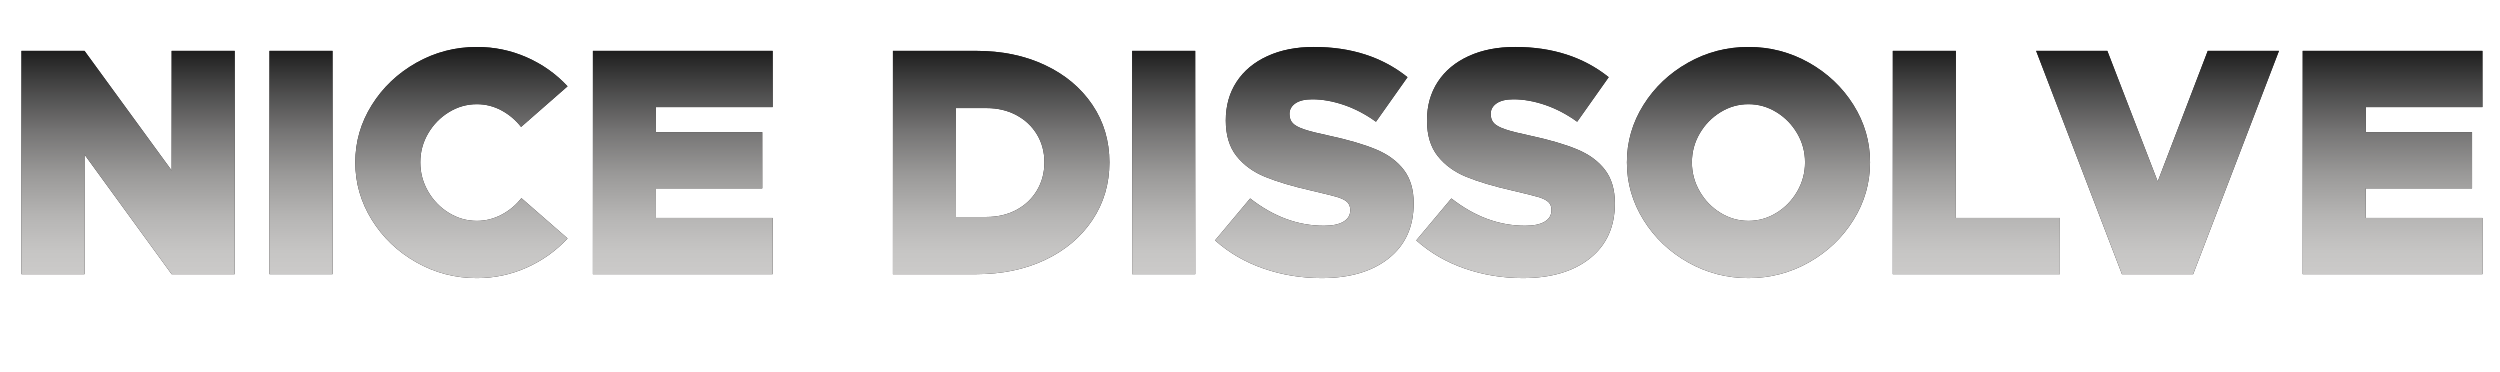
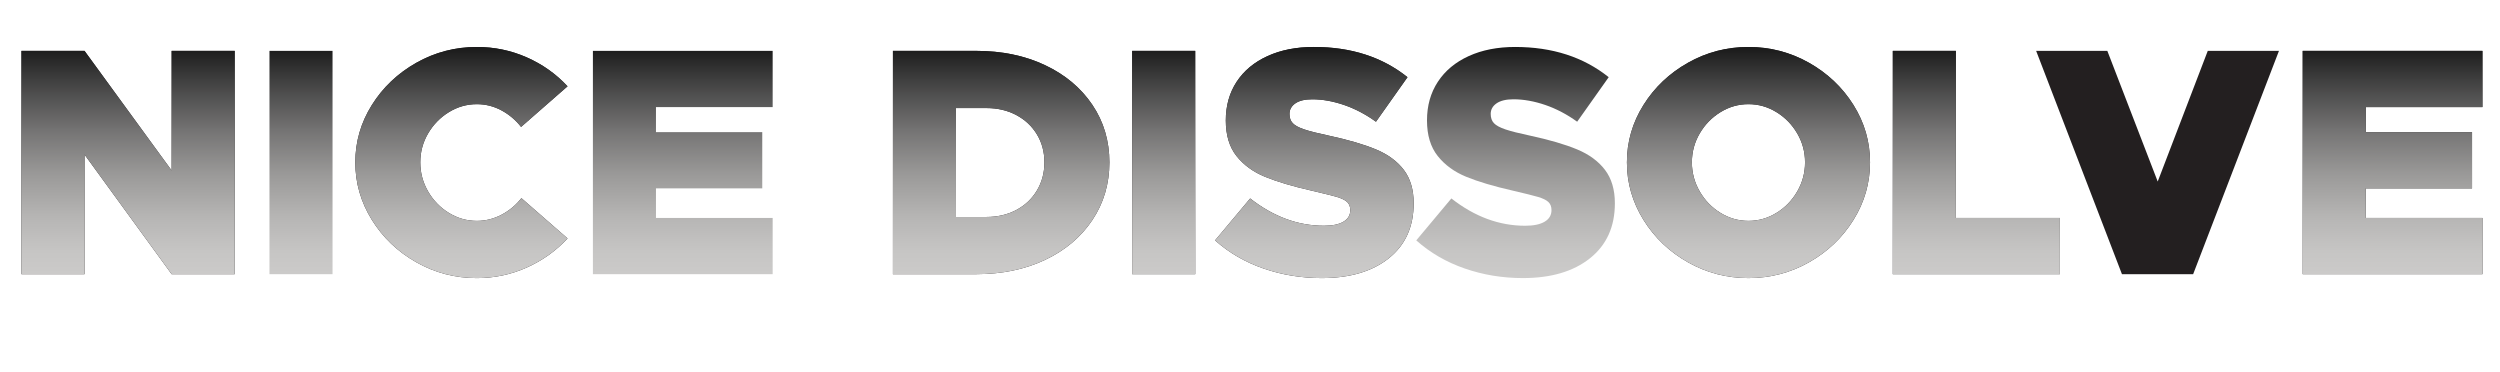
<svg xmlns="http://www.w3.org/2000/svg" id="a" viewBox="0 0 1836.831 273.34">
  <defs>
    <style>.c{fill:#231f20;}.c,.d{stroke-width:0px;}.d{fill:url(#b);}</style>
    <linearGradient id="b" x1="919.849" y1="34.509" x2="919.849" y2="204.318" gradientUnits="userSpaceOnUse">
      <stop offset="0" stop-color="#191919" />
      <stop offset=".157" stop-color="#434343" />
      <stop offset=".359" stop-color="#747373" />
      <stop offset=".55" stop-color="#9a9998" />
      <stop offset=".727" stop-color="#b5b4b3" />
      <stop offset=".882" stop-color="#c6c5c4" />
      <stop offset="1" stop-color="#cccbca" />
    </linearGradient>
  </defs>
  <path class="c" d="M15.763,37.375h46.334l64.007,87.89V37.375h46.333v164.077h-46.333L62.096,113.561v87.891H15.763V37.375Z" />
-   <path class="c" d="M197.99,37.375h46.334v164.077h-46.334V37.375Z" />
  <path class="c" d="M305.94,192.734c-13.695-7.721-24.6-18.109-32.72-31.167-8.121-13.054-12.181-27.145-12.181-42.273s4.06-29.175,12.181-42.154c8.12-12.975,19.024-23.323,32.72-31.048,13.692-7.721,28.5-11.583,44.423-11.583,12.897,0,25.115,2.549,36.661,7.643,11.543,5.098,21.532,12.181,29.974,21.256l-34.153,29.855c-3.981-5.095-8.799-9.154-14.449-12.181-5.653-3.023-11.665-4.538-18.032-4.538-7.326,0-14.173,1.952-20.54,5.852-6.37,3.903-11.464,9.116-15.285,15.644-3.821,6.53-5.732,13.613-5.732,21.256s1.911,14.771,5.732,21.375c3.821,6.609,8.915,11.863,15.285,15.764,6.366,3.903,13.214,5.852,20.54,5.852,6.366,0,12.419-1.512,18.151-4.538,5.732-3.022,10.587-7.083,14.568-12.181l33.915,29.615c-8.441,9.075-18.431,16.203-29.974,21.375-11.546,5.173-23.764,7.763-36.661,7.763-15.923,0-30.731-3.858-44.423-11.584Z" />
-   <path class="c" d="M567.699,78.692h-85.741v18.391h78.098v41.317h-78.098v21.733h85.741v41.318h-132.074V37.375h132.074v41.317Z" />
  <path class="c" d="M717.202,37.375c18.946,0,35.825,3.504,50.632,10.508,14.808,7.009,26.391,16.719,34.75,29.138,8.359,12.419,12.539,26.511,12.539,42.273s-4.18,29.895-12.539,42.393c-8.359,12.501-19.942,22.253-34.75,29.257-14.808,7.009-31.686,10.509-50.632,10.509h-61.141V37.375h61.141ZM746.698,154.283c6.448-3.423,11.501-8.199,15.165-14.33,3.661-6.128,5.493-13.017,5.493-20.659s-1.832-14.486-5.493-20.54c-3.665-6.049-8.717-10.784-15.165-14.21-6.449-3.422-13.733-5.135-21.854-5.135h-22.45v80.009h22.45c8.121,0,15.405-1.709,21.854-5.135Z" />
  <path class="c" d="M831.84,37.375h46.334v164.077h-46.334V37.375Z" />
  <path class="c" d="M928.326,197.273c-13.535-4.694-25.398-11.583-35.586-20.659l25.794-30.809c17.036,13.374,35.108,20.061,54.214,20.061,6.21,0,10.986-.993,14.33-2.985,3.344-1.989,5.016-4.814,5.016-8.479,0-2.545-.758-4.538-2.269-5.971-1.516-1.434-4.023-2.665-7.523-3.702-3.504-1.033-9.714-2.586-18.629-4.657-14.013-3.184-25.398-6.567-34.153-10.15-8.758-3.582-15.763-8.676-21.017-15.285-5.254-6.606-7.881-15.322-7.881-26.152s2.665-20.301,8.001-28.421c5.332-8.12,12.897-14.408,22.689-18.867,9.792-4.456,21.136-6.688,34.033-6.688,27.384,0,50.312,7.403,68.783,22.211l-23.166,32.72c-7.486-5.41-15.285-9.512-23.406-12.3-8.12-2.783-15.923-4.179-23.405-4.179-5.415,0-9.553.996-12.419,2.985-2.866,1.992-4.299,4.578-4.299,7.762,0,2.866.795,5.135,2.388,6.807,1.59,1.672,4.378,3.187,8.359,4.538,3.978,1.355,10.109,2.907,18.39,4.657,14.01,3.026,25.436,6.37,34.273,10.03,8.837,3.665,15.682,8.681,20.54,15.047,4.854,6.37,7.284,14.568,7.284,24.6,0,17.196-6.09,30.652-18.27,40.362-12.181,9.714-28.623,14.569-49.319,14.569-14.968,0-29.219-2.352-42.751-7.046Z" />
-   <path class="c" d="M1076.16,197.273c-13.534-4.694-25.398-11.583-35.586-20.659l25.794-30.809c17.036,13.374,35.108,20.061,54.215,20.061,6.21,0,10.986-.993,14.33-2.985,3.344-1.989,5.016-4.814,5.016-8.479,0-2.545-.758-4.538-2.269-5.971-1.516-1.434-4.023-2.665-7.523-3.702-3.504-1.033-9.714-2.586-18.629-4.657-14.013-3.184-25.398-6.567-34.153-10.15-8.758-3.582-15.763-8.676-21.017-15.285-5.255-6.606-7.882-15.322-7.882-26.152s2.664-20.301,8.001-28.421c5.333-8.12,12.896-14.408,22.689-18.867,9.792-4.456,21.136-6.688,34.033-6.688,27.384,0,50.312,7.403,68.783,22.211l-23.166,32.72c-7.486-5.41-15.285-9.512-23.406-12.3-8.12-2.783-15.923-4.179-23.405-4.179-5.415,0-9.553.996-12.419,2.985-2.866,1.992-4.299,4.578-4.299,7.762,0,2.866.795,5.135,2.388,6.807,1.59,1.672,4.378,3.187,8.359,4.538,3.978,1.355,10.109,2.907,18.39,4.657,14.01,3.026,25.436,6.37,34.273,10.03,8.837,3.665,15.682,8.681,20.54,15.047,4.854,6.37,7.284,14.568,7.284,24.6,0,17.196-6.09,30.652-18.27,40.362-12.181,9.714-28.623,14.569-49.319,14.569-14.968,0-29.219-2.352-42.751-7.046Z" />
  <path class="c" d="M1240.237,192.734c-13.696-7.721-24.601-18.109-32.721-31.167-8.12-13.054-12.18-27.145-12.18-42.273s4.06-29.175,12.18-42.154c8.12-12.975,19.024-23.323,32.721-31.048,13.691-7.721,28.499-11.583,44.422-11.583s30.727,3.862,44.423,11.583c13.692,7.725,24.6,18.073,32.721,31.048,8.12,12.979,12.18,27.029,12.18,42.154s-4.06,29.22-12.18,42.273c-8.121,13.058-19.028,23.446-32.721,31.167-13.695,7.726-28.503,11.584-44.423,11.584s-30.73-3.858-44.422-11.584ZM1305.199,156.433c6.366-3.9,11.464-9.154,15.285-15.764,3.821-6.604,5.732-13.732,5.732-21.375s-1.911-14.726-5.732-21.256c-3.821-6.527-8.919-11.74-15.285-15.644-6.37-3.899-13.218-5.852-20.54-5.852s-14.173,1.952-20.539,5.852c-6.37,3.903-11.464,9.116-15.285,15.644-3.821,6.53-5.732,13.613-5.732,21.256s1.911,14.771,5.732,21.375c3.821,6.609,8.915,11.863,15.285,15.764,6.366,3.903,13.214,5.852,20.539,5.852s14.17-1.948,20.54-5.852Z" />
  <path class="c" d="M1437.032,160.134h76.426v41.318h-122.76V37.375h46.334v122.759Z" />
  <path class="c" d="M1622.124,37.375h52.305l-63.052,164.077h-52.305l-63.052-164.077h52.305l37.019,96.01,36.78-96.01Z" />
  <path class="c" d="M1823.936,78.692h-85.74v18.391h78.098v41.317h-78.098v21.733h85.74v41.318h-132.074V37.375h132.074v41.317Z" />
  <path class="d" d="M15.763,37.375h46.334l64.007,87.89V37.375h46.333v164.077h-46.333L62.096,113.561v87.891H15.763V37.375Z" />
  <path class="d" d="M197.99,37.375h46.334v164.077h-46.334V37.375Z" />
  <path class="d" d="M305.94,192.734c-13.695-7.721-24.6-18.109-32.72-31.167-8.121-13.054-12.181-27.145-12.181-42.273s4.06-29.175,12.181-42.154c8.12-12.975,19.024-23.323,32.72-31.048,13.692-7.721,28.5-11.583,44.423-11.583,12.897,0,25.115,2.549,36.661,7.643,11.543,5.098,21.532,12.181,29.974,21.256l-34.153,29.855c-3.981-5.095-8.799-9.154-14.449-12.181-5.653-3.023-11.665-4.538-18.032-4.538-7.326,0-14.173,1.952-20.54,5.852-6.37,3.903-11.464,9.116-15.285,15.644-3.821,6.53-5.732,13.613-5.732,21.256s1.911,14.771,5.732,21.375c3.821,6.609,8.915,11.863,15.285,15.764,6.366,3.903,13.214,5.852,20.54,5.852,6.366,0,12.419-1.512,18.151-4.538,5.732-3.022,10.587-7.083,14.568-12.181l33.915,29.615c-8.441,9.075-18.431,16.203-29.974,21.375-11.546,5.173-23.764,7.763-36.661,7.763-15.923,0-30.731-3.858-44.423-11.584Z" />
  <path class="d" d="M567.699,78.692h-85.741v18.391h78.098v41.317h-78.098v21.733h85.741v41.318h-132.074V37.375h132.074v41.317Z" />
  <path class="d" d="M717.202,37.375c18.946,0,35.825,3.504,50.632,10.508,14.808,7.009,26.391,16.719,34.75,29.138,8.359,12.419,12.539,26.511,12.539,42.273s-4.18,29.895-12.539,42.393c-8.359,12.501-19.942,22.253-34.75,29.257-14.808,7.009-31.686,10.509-50.632,10.509h-61.141V37.375h61.141ZM746.698,154.283c6.448-3.423,11.501-8.199,15.165-14.33,3.661-6.128,5.493-13.017,5.493-20.659s-1.832-14.486-5.493-20.54c-3.665-6.049-8.717-10.784-15.165-14.21-6.449-3.422-13.733-5.135-21.854-5.135h-22.45v80.009h22.45c8.121,0,15.405-1.709,21.854-5.135Z" />
  <path class="d" d="M831.84,37.375h46.334v164.077h-46.334V37.375Z" />
  <path class="d" d="M928.326,197.273c-13.535-4.694-25.398-11.583-35.586-20.659l25.794-30.809c17.036,13.374,35.108,20.061,54.214,20.061,6.21,0,10.986-.993,14.33-2.985,3.344-1.989,5.016-4.814,5.016-8.479,0-2.545-.758-4.538-2.269-5.971-1.516-1.434-4.023-2.665-7.523-3.702-3.504-1.033-9.714-2.586-18.629-4.657-14.013-3.184-25.398-6.567-34.153-10.15-8.758-3.582-15.763-8.676-21.017-15.285-5.254-6.606-7.881-15.322-7.881-26.152s2.665-20.301,8.001-28.421c5.332-8.12,12.897-14.408,22.689-18.867,9.792-4.456,21.136-6.688,34.033-6.688,27.384,0,50.312,7.403,68.783,22.211l-23.166,32.72c-7.486-5.41-15.285-9.512-23.406-12.3-8.12-2.783-15.923-4.179-23.405-4.179-5.415,0-9.553.996-12.419,2.985-2.866,1.992-4.299,4.578-4.299,7.762,0,2.866.795,5.135,2.388,6.807,1.59,1.672,4.378,3.187,8.359,4.538,3.978,1.355,10.109,2.907,18.39,4.657,14.01,3.026,25.436,6.37,34.273,10.03,8.837,3.665,15.682,8.681,20.54,15.047,4.854,6.37,7.284,14.568,7.284,24.6,0,17.196-6.09,30.652-18.27,40.362-12.181,9.714-28.623,14.569-49.319,14.569-14.968,0-29.219-2.352-42.751-7.046Z" />
  <path class="d" d="M1076.16,197.273c-13.534-4.694-25.398-11.583-35.586-20.659l25.794-30.809c17.036,13.374,35.108,20.061,54.215,20.061,6.21,0,10.986-.993,14.33-2.985,3.344-1.989,5.016-4.814,5.016-8.479,0-2.545-.758-4.538-2.269-5.971-1.516-1.434-4.023-2.665-7.523-3.702-3.504-1.033-9.714-2.586-18.629-4.657-14.013-3.184-25.398-6.567-34.153-10.15-8.758-3.582-15.763-8.676-21.017-15.285-5.255-6.606-7.882-15.322-7.882-26.152s2.664-20.301,8.001-28.421c5.333-8.12,12.896-14.408,22.689-18.867,9.792-4.456,21.136-6.688,34.033-6.688,27.384,0,50.312,7.403,68.783,22.211l-23.166,32.72c-7.486-5.41-15.285-9.512-23.406-12.3-8.12-2.783-15.923-4.179-23.405-4.179-5.415,0-9.553.996-12.419,2.985-2.866,1.992-4.299,4.578-4.299,7.762,0,2.866.795,5.135,2.388,6.807,1.59,1.672,4.378,3.187,8.359,4.538,3.978,1.355,10.109,2.907,18.39,4.657,14.01,3.026,25.436,6.37,34.273,10.03,8.837,3.665,15.682,8.681,20.54,15.047,4.854,6.37,7.284,14.568,7.284,24.6,0,17.196-6.09,30.652-18.27,40.362-12.181,9.714-28.623,14.569-49.319,14.569-14.968,0-29.219-2.352-42.751-7.046Z" />
  <path class="d" d="M1240.237,192.734c-13.696-7.721-24.601-18.109-32.721-31.167-8.12-13.054-12.18-27.145-12.18-42.273s4.06-29.175,12.18-42.154c8.12-12.975,19.024-23.323,32.721-31.048,13.691-7.721,28.499-11.583,44.422-11.583s30.727,3.862,44.423,11.583c13.692,7.725,24.6,18.073,32.721,31.048,8.12,12.979,12.18,27.029,12.18,42.154s-4.06,29.22-12.18,42.273c-8.121,13.058-19.028,23.446-32.721,31.167-13.695,7.726-28.503,11.584-44.423,11.584s-30.73-3.858-44.422-11.584ZM1305.199,156.433c6.366-3.9,11.464-9.154,15.285-15.764,3.821-6.604,5.732-13.732,5.732-21.375s-1.911-14.726-5.732-21.256c-3.821-6.527-8.919-11.74-15.285-15.644-6.37-3.899-13.218-5.852-20.54-5.852s-14.173,1.952-20.539,5.852c-6.37,3.903-11.464,9.116-15.285,15.644-3.821,6.53-5.732,13.613-5.732,21.256s1.911,14.771,5.732,21.375c3.821,6.609,8.915,11.863,15.285,15.764,6.366,3.903,13.214,5.852,20.539,5.852s14.17-1.948,20.54-5.852Z" />
  <path class="d" d="M1437.032,160.134h76.426v41.318h-122.76V37.375h46.334v122.759Z" />
-   <path class="d" d="M1622.124,37.375h52.305l-63.052,164.077h-52.305l-63.052-164.077h52.305l37.019,96.01,36.78-96.01Z" />
  <path class="d" d="M1823.936,78.692h-85.74v18.391h78.098v41.317h-78.098v21.733h85.74v41.318h-132.074V37.375h132.074v41.317Z" />
</svg>